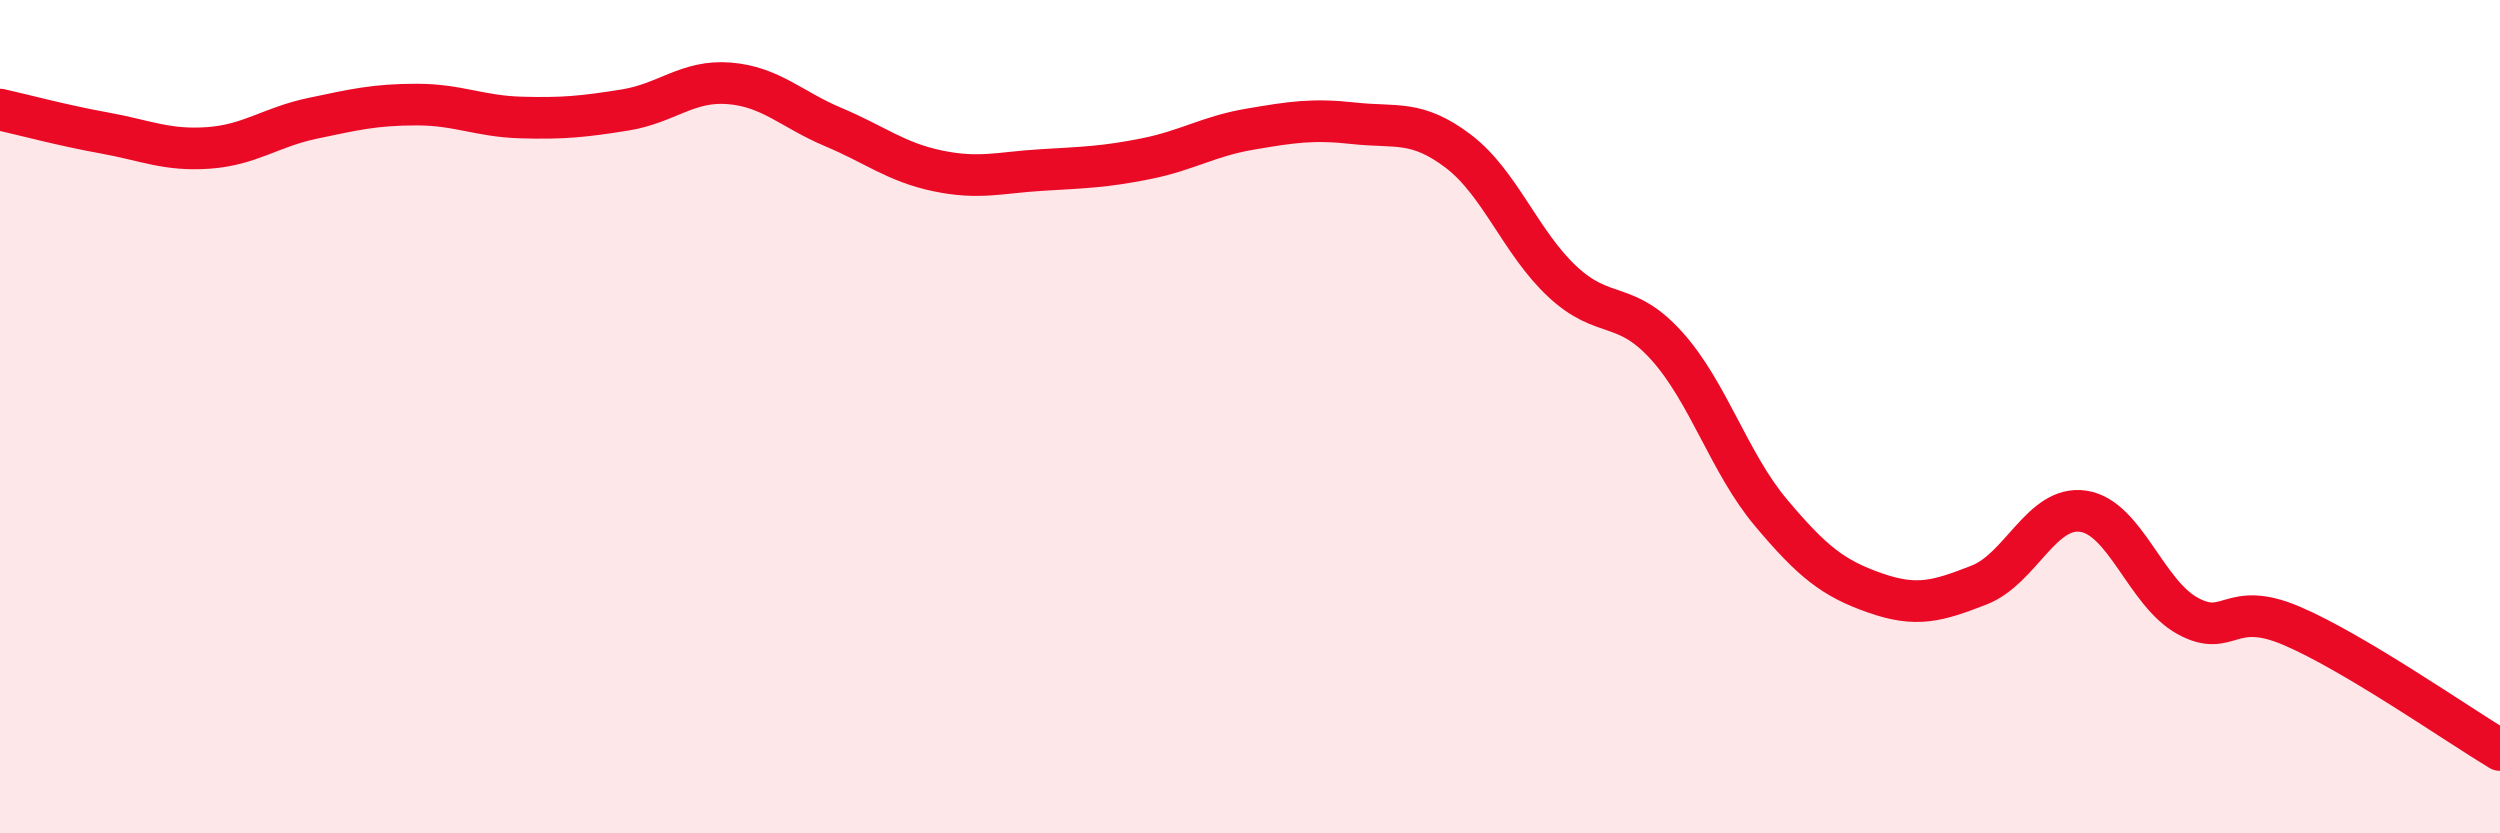
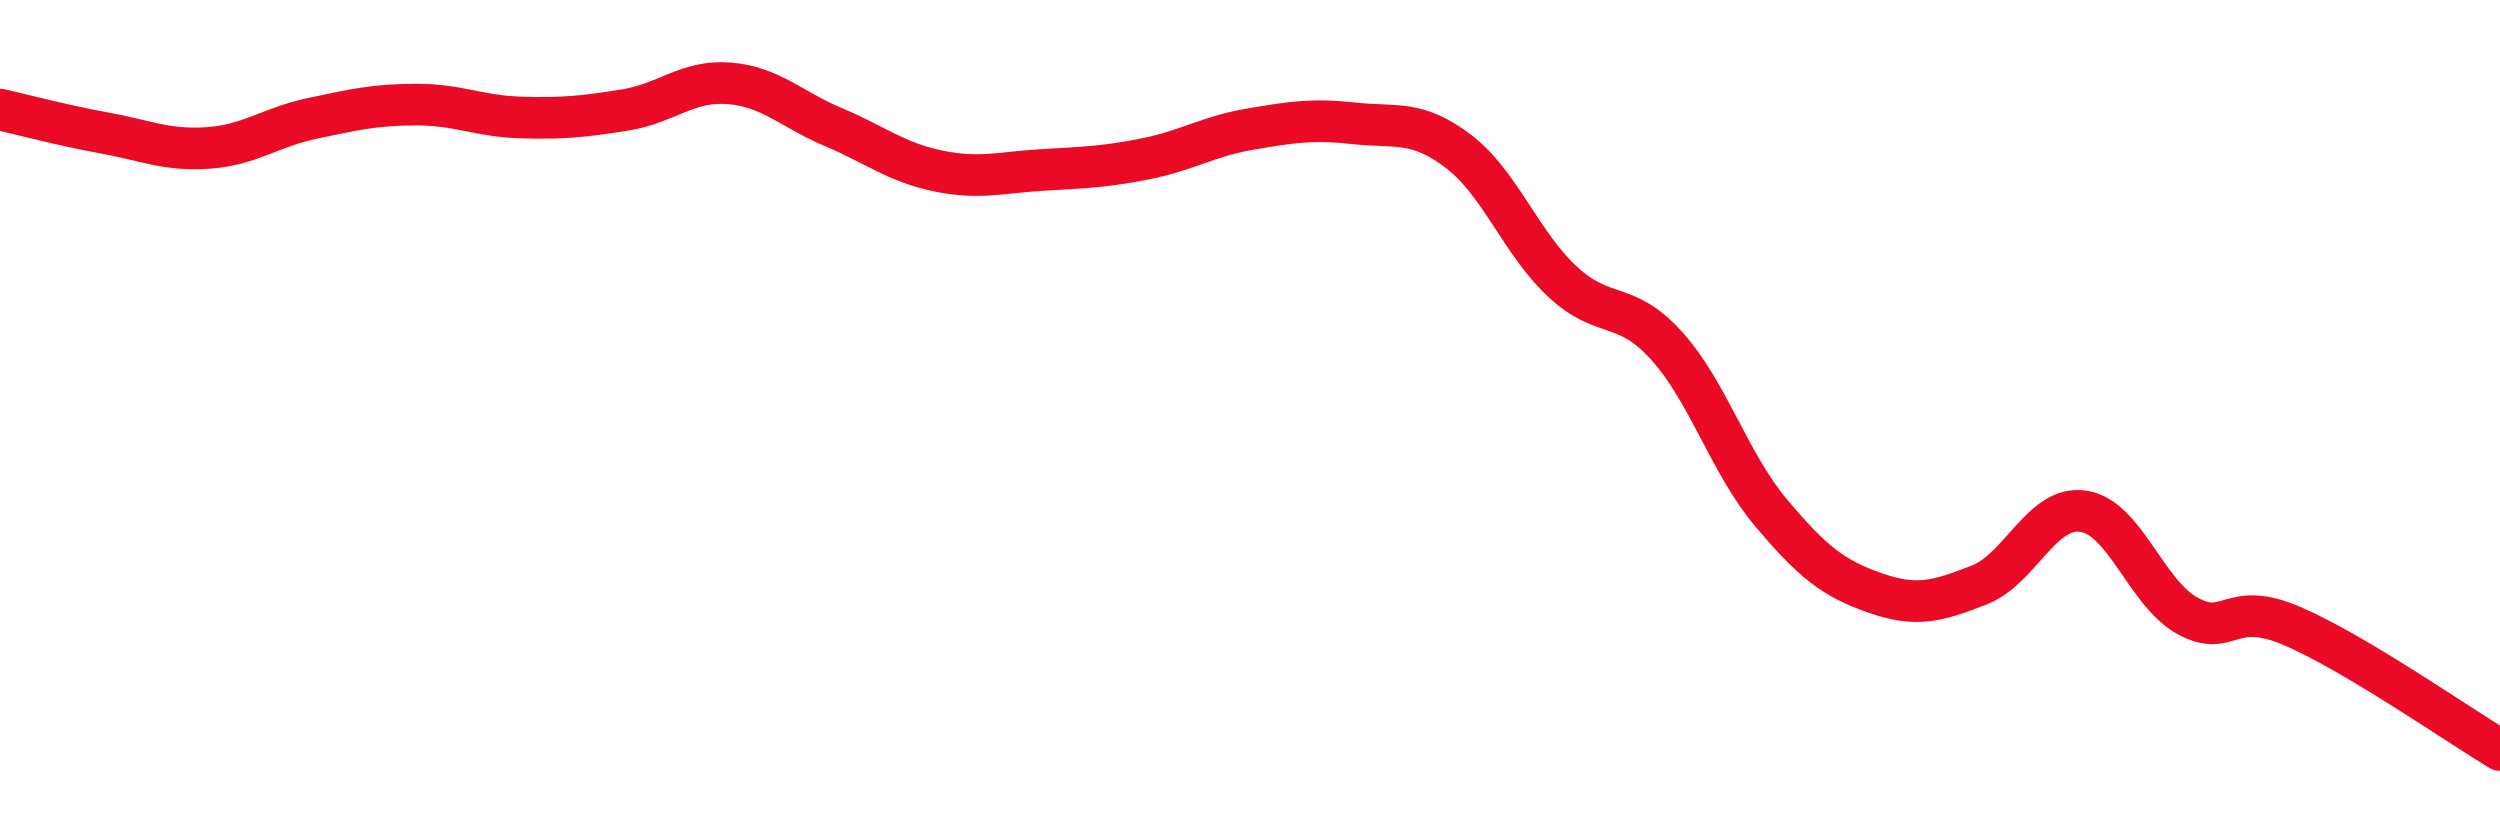
<svg xmlns="http://www.w3.org/2000/svg" width="60" height="20" viewBox="0 0 60 20">
-   <path d="M 0,2.63 C 0.5,2.74 1.5,3.01 2.5,3.19 C 3.5,3.37 4,3.62 5,3.55 C 6,3.48 6.5,3.05 7.5,2.84 C 8.5,2.63 9,2.51 10,2.51 C 11,2.51 11.5,2.79 12.5,2.82 C 13.5,2.85 14,2.8 15,2.64 C 16,2.48 16.5,1.92 17.5,2 C 18.5,2.08 19,2.63 20,3.05 C 21,3.47 21.5,3.89 22.5,4.1 C 23.5,4.31 24,4.14 25,4.08 C 26,4.02 26.5,4.01 27.5,3.81 C 28.5,3.61 29,3.27 30,3.1 C 31,2.93 31.5,2.85 32.5,2.96 C 33.5,3.07 34,2.87 35,3.63 C 36,4.39 36.5,5.83 37.5,6.76 C 38.5,7.69 39,7.19 40,8.3 C 41,9.41 41.5,11.11 42.5,12.3 C 43.5,13.49 44,13.88 45,14.23 C 46,14.58 46.5,14.43 47.5,14.04 C 48.5,13.65 49,12.12 50,12.27 C 51,12.42 51.5,14.23 52.5,14.78 C 53.5,15.33 53.5,14.38 55,15.02 C 56.5,15.66 59,17.4 60,18L60 20L0 20Z" fill="#EB0A25" opacity="0.1" stroke-linecap="round" stroke-linejoin="round" />
  <path d="M 0,2.63 C 0.5,2.74 1.5,3.01 2.5,3.19 C 3.5,3.37 4,3.62 5,3.55 C 6,3.48 6.5,3.05 7.5,2.84 C 8.5,2.63 9,2.51 10,2.51 C 11,2.51 11.5,2.79 12.5,2.82 C 13.5,2.85 14,2.8 15,2.64 C 16,2.48 16.5,1.92 17.5,2 C 18.5,2.08 19,2.63 20,3.05 C 21,3.47 21.5,3.89 22.5,4.1 C 23.5,4.31 24,4.14 25,4.08 C 26,4.02 26.5,4.01 27.5,3.81 C 28.5,3.61 29,3.27 30,3.1 C 31,2.93 31.5,2.85 32.5,2.96 C 33.5,3.07 34,2.87 35,3.63 C 36,4.39 36.5,5.83 37.5,6.76 C 38.5,7.69 39,7.19 40,8.3 C 41,9.41 41.5,11.11 42.5,12.3 C 43.5,13.49 44,13.88 45,14.23 C 46,14.58 46.5,14.43 47.5,14.04 C 48.5,13.65 49,12.12 50,12.27 C 51,12.42 51.5,14.23 52.5,14.78 C 53.5,15.33 53.5,14.38 55,15.02 C 56.5,15.66 59,17.4 60,18" stroke="#EB0A25" stroke-width="1" fill="none" stroke-linecap="round" stroke-linejoin="round" />
</svg>